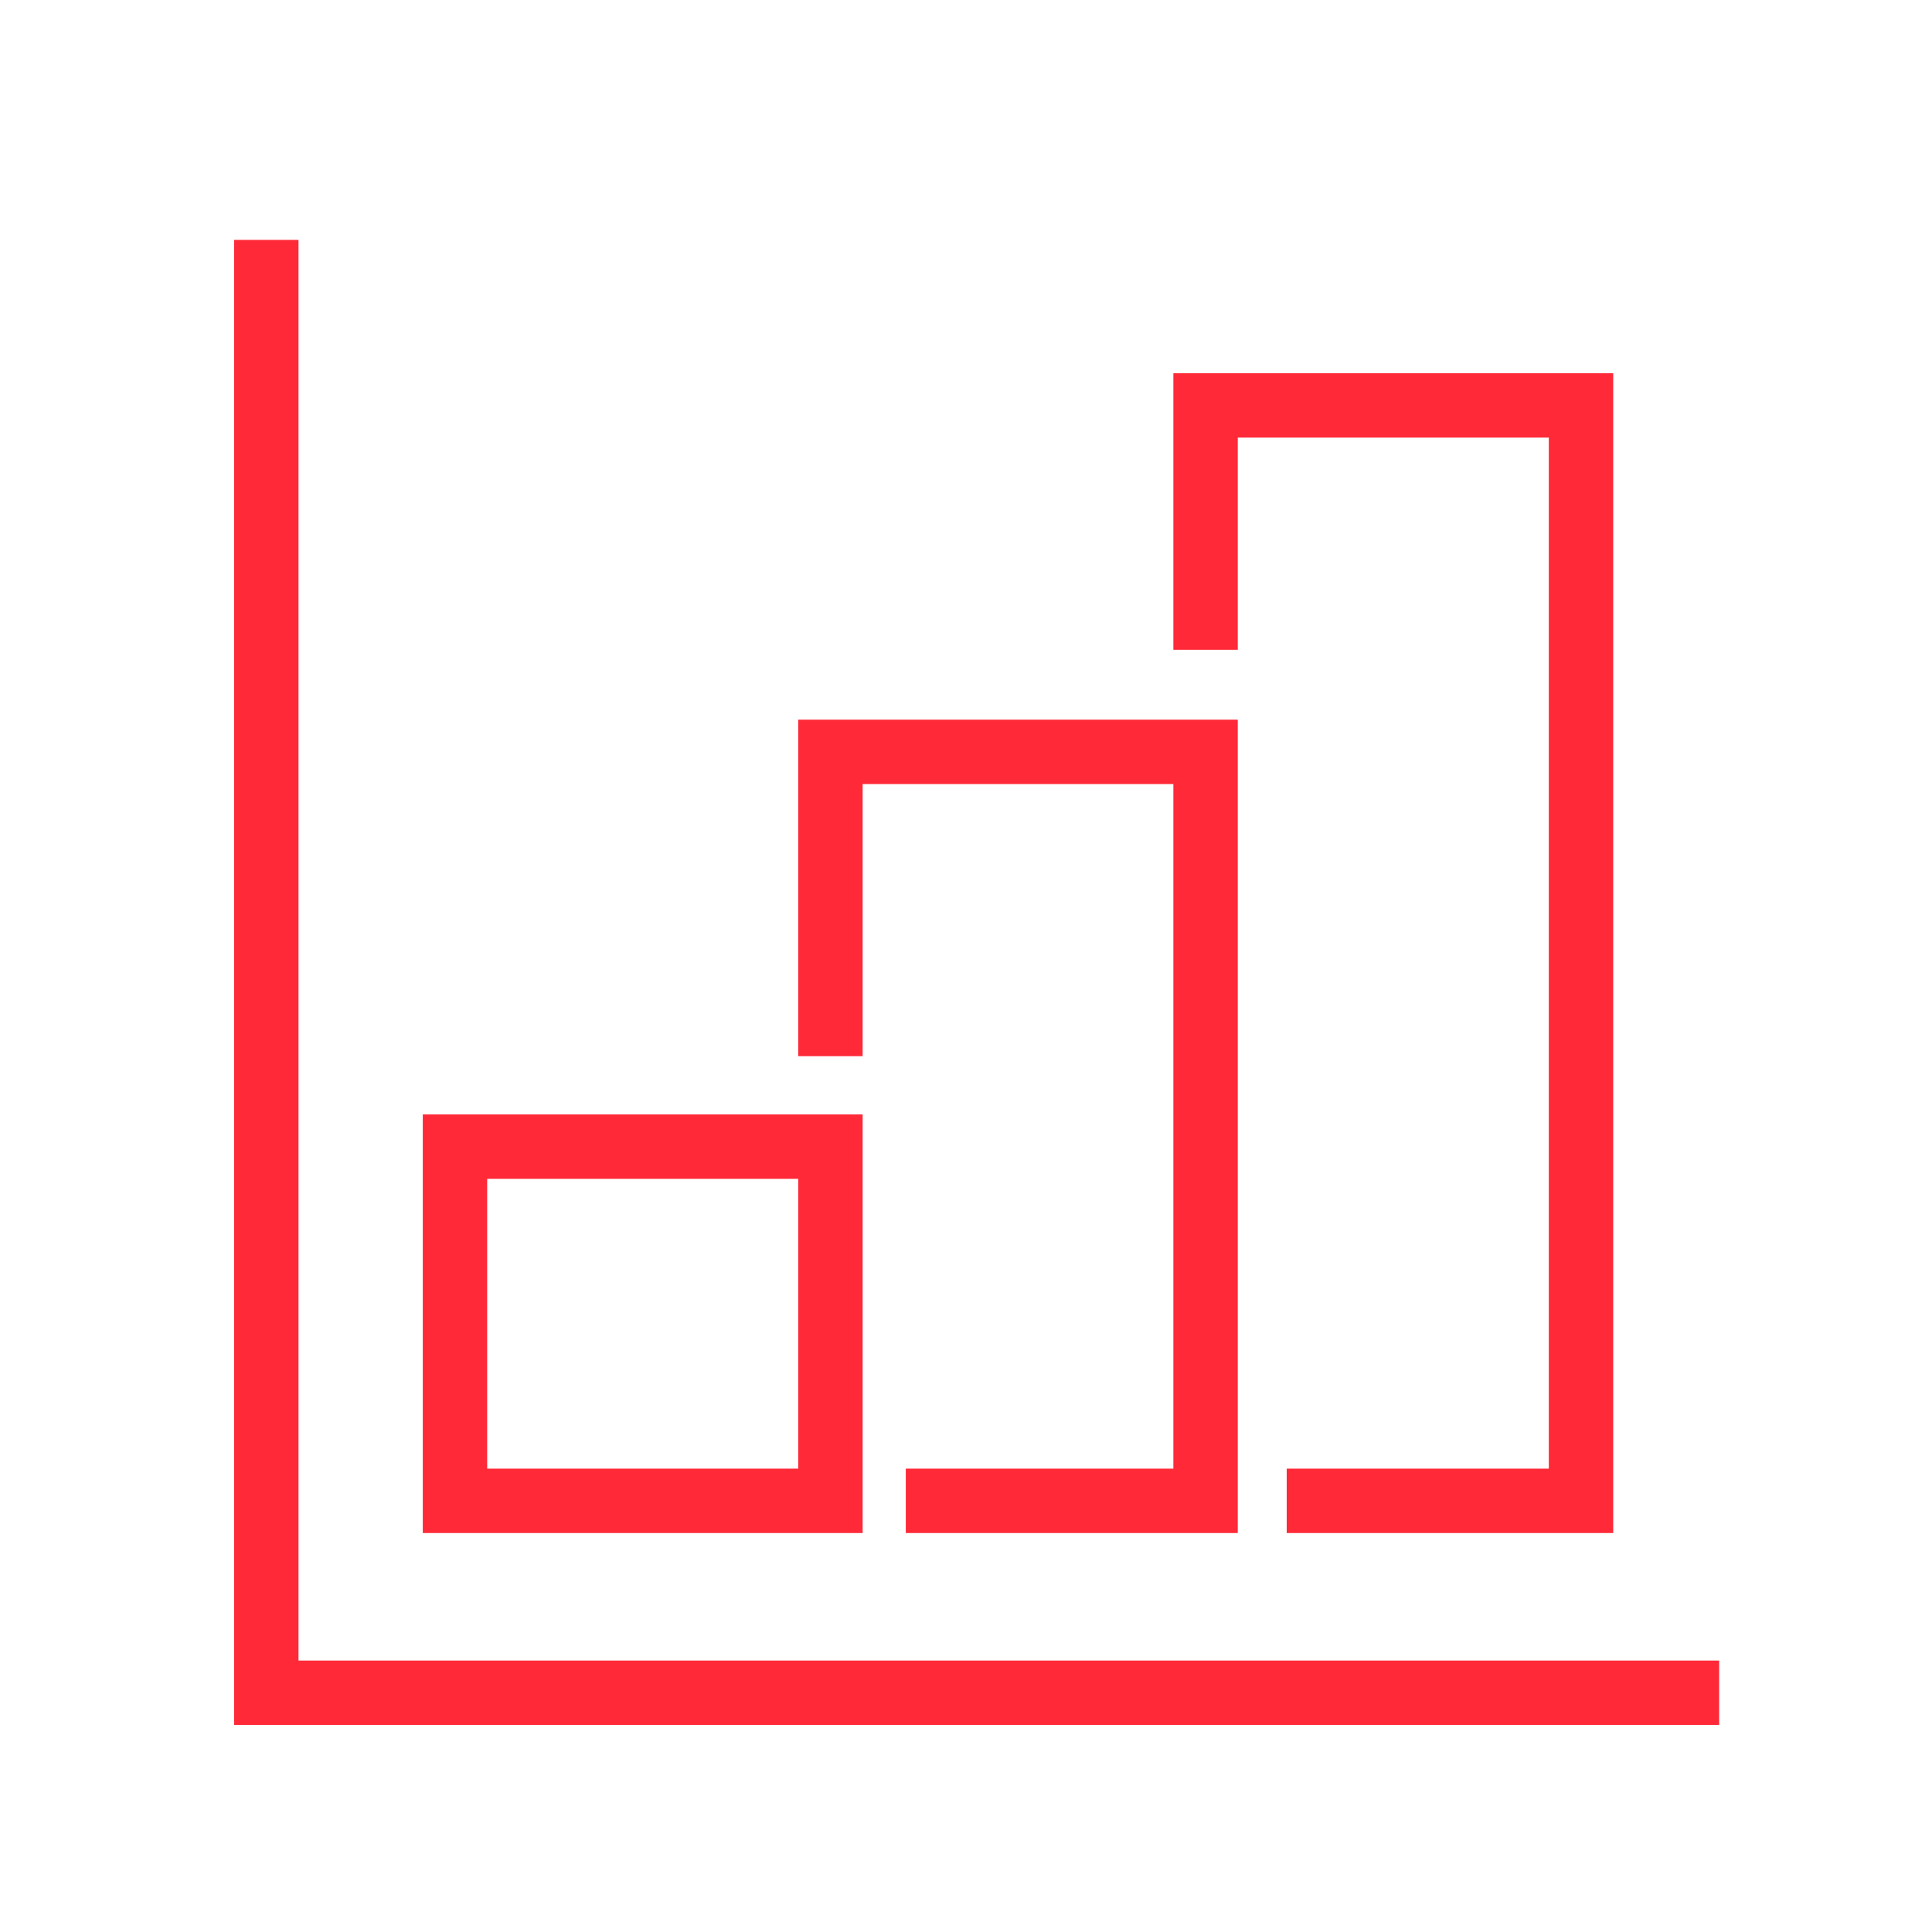
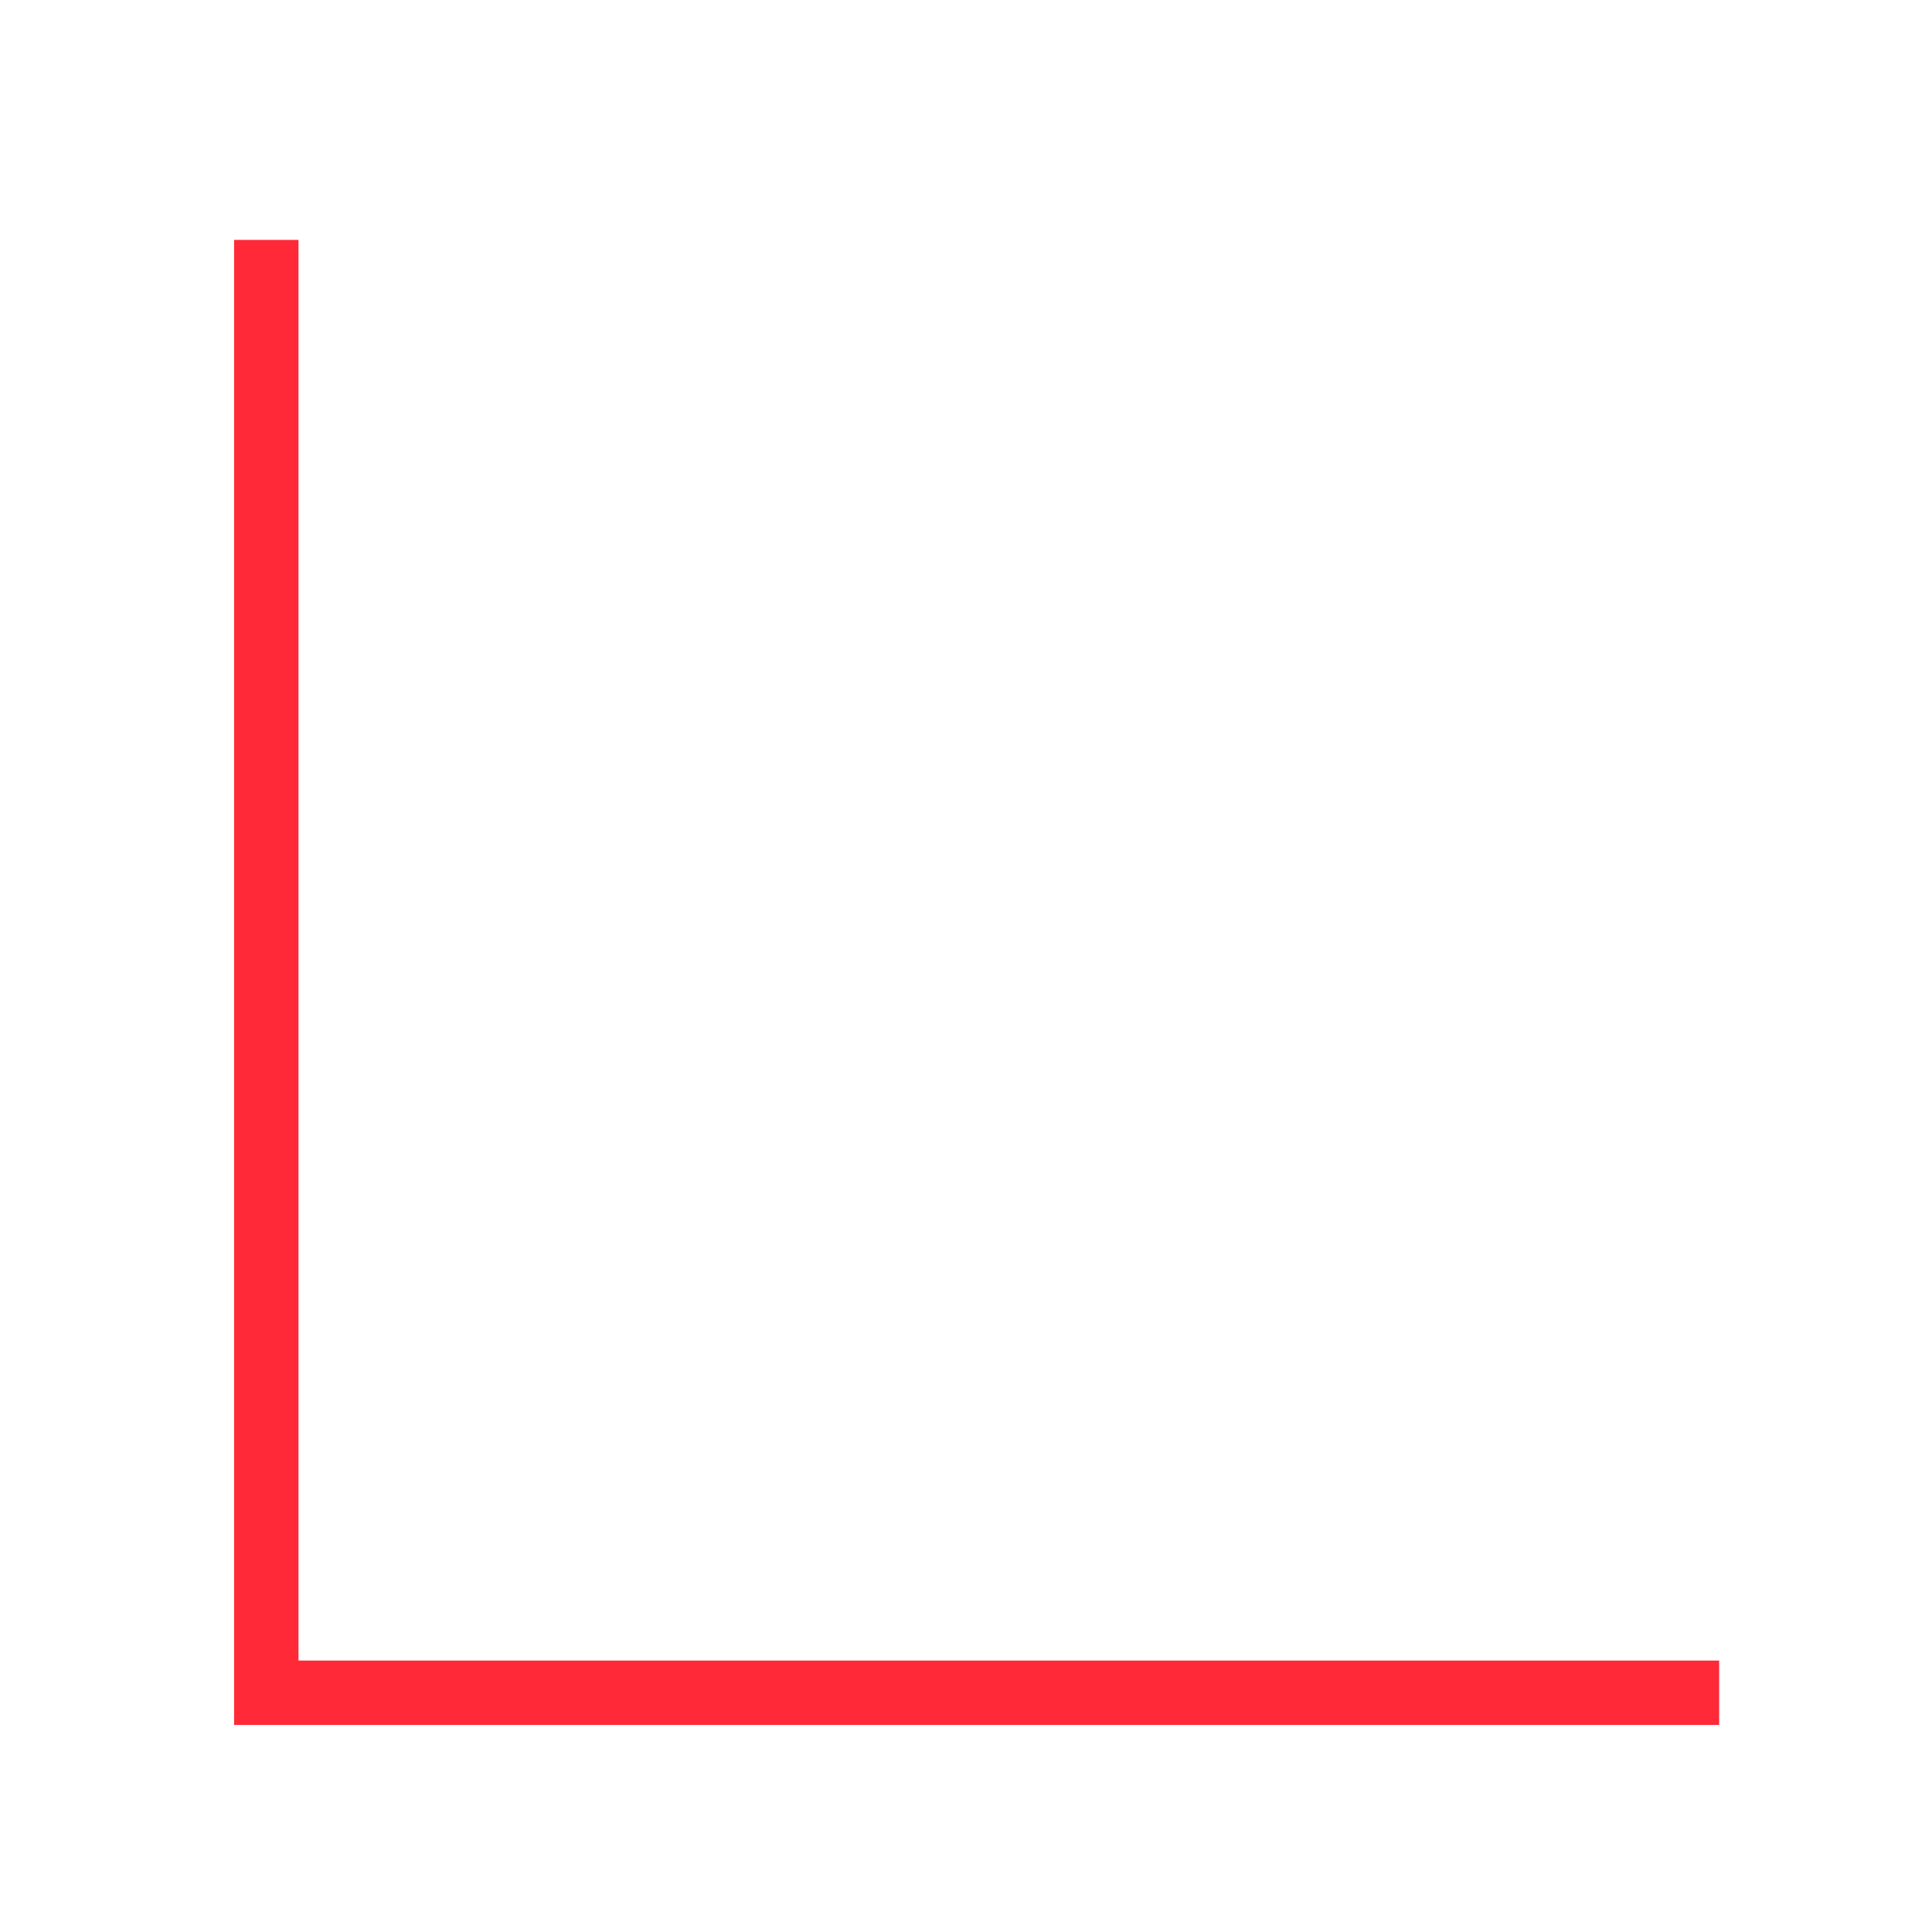
<svg xmlns="http://www.w3.org/2000/svg" id="Layer_1" data-name="Layer 1" viewBox="0 0 60 60">
  <defs>
    <style>.cls-1{fill:none;}.cls-2{fill:#ff2938;}</style>
  </defs>
  <rect class="cls-1" width="60" height="60" />
  <polygon class="cls-2" points="53.39 53.57 7.27 53.57 7.27 7.45 9.27 7.45 9.27 51.57 53.39 51.57 53.39 53.57" />
-   <path class="cls-2" d="M26.79,47.61H13.13v-13H26.79Zm-11.66-2h9.66v-9H15.13Z" />
-   <polygon class="cls-2" points="38.44 47.61 28.13 47.61 28.13 45.61 36.44 45.61 36.44 24.35 26.79 24.35 26.79 32.8 24.79 32.8 24.79 22.35 38.44 22.35 38.44 47.61" />
-   <polygon class="cls-2" points="50.1 47.61 39.96 47.61 39.96 45.61 48.1 45.61 48.1 13.59 38.44 13.59 38.44 20.18 36.44 20.18 36.44 11.59 50.1 11.59 50.1 47.61" />
</svg>